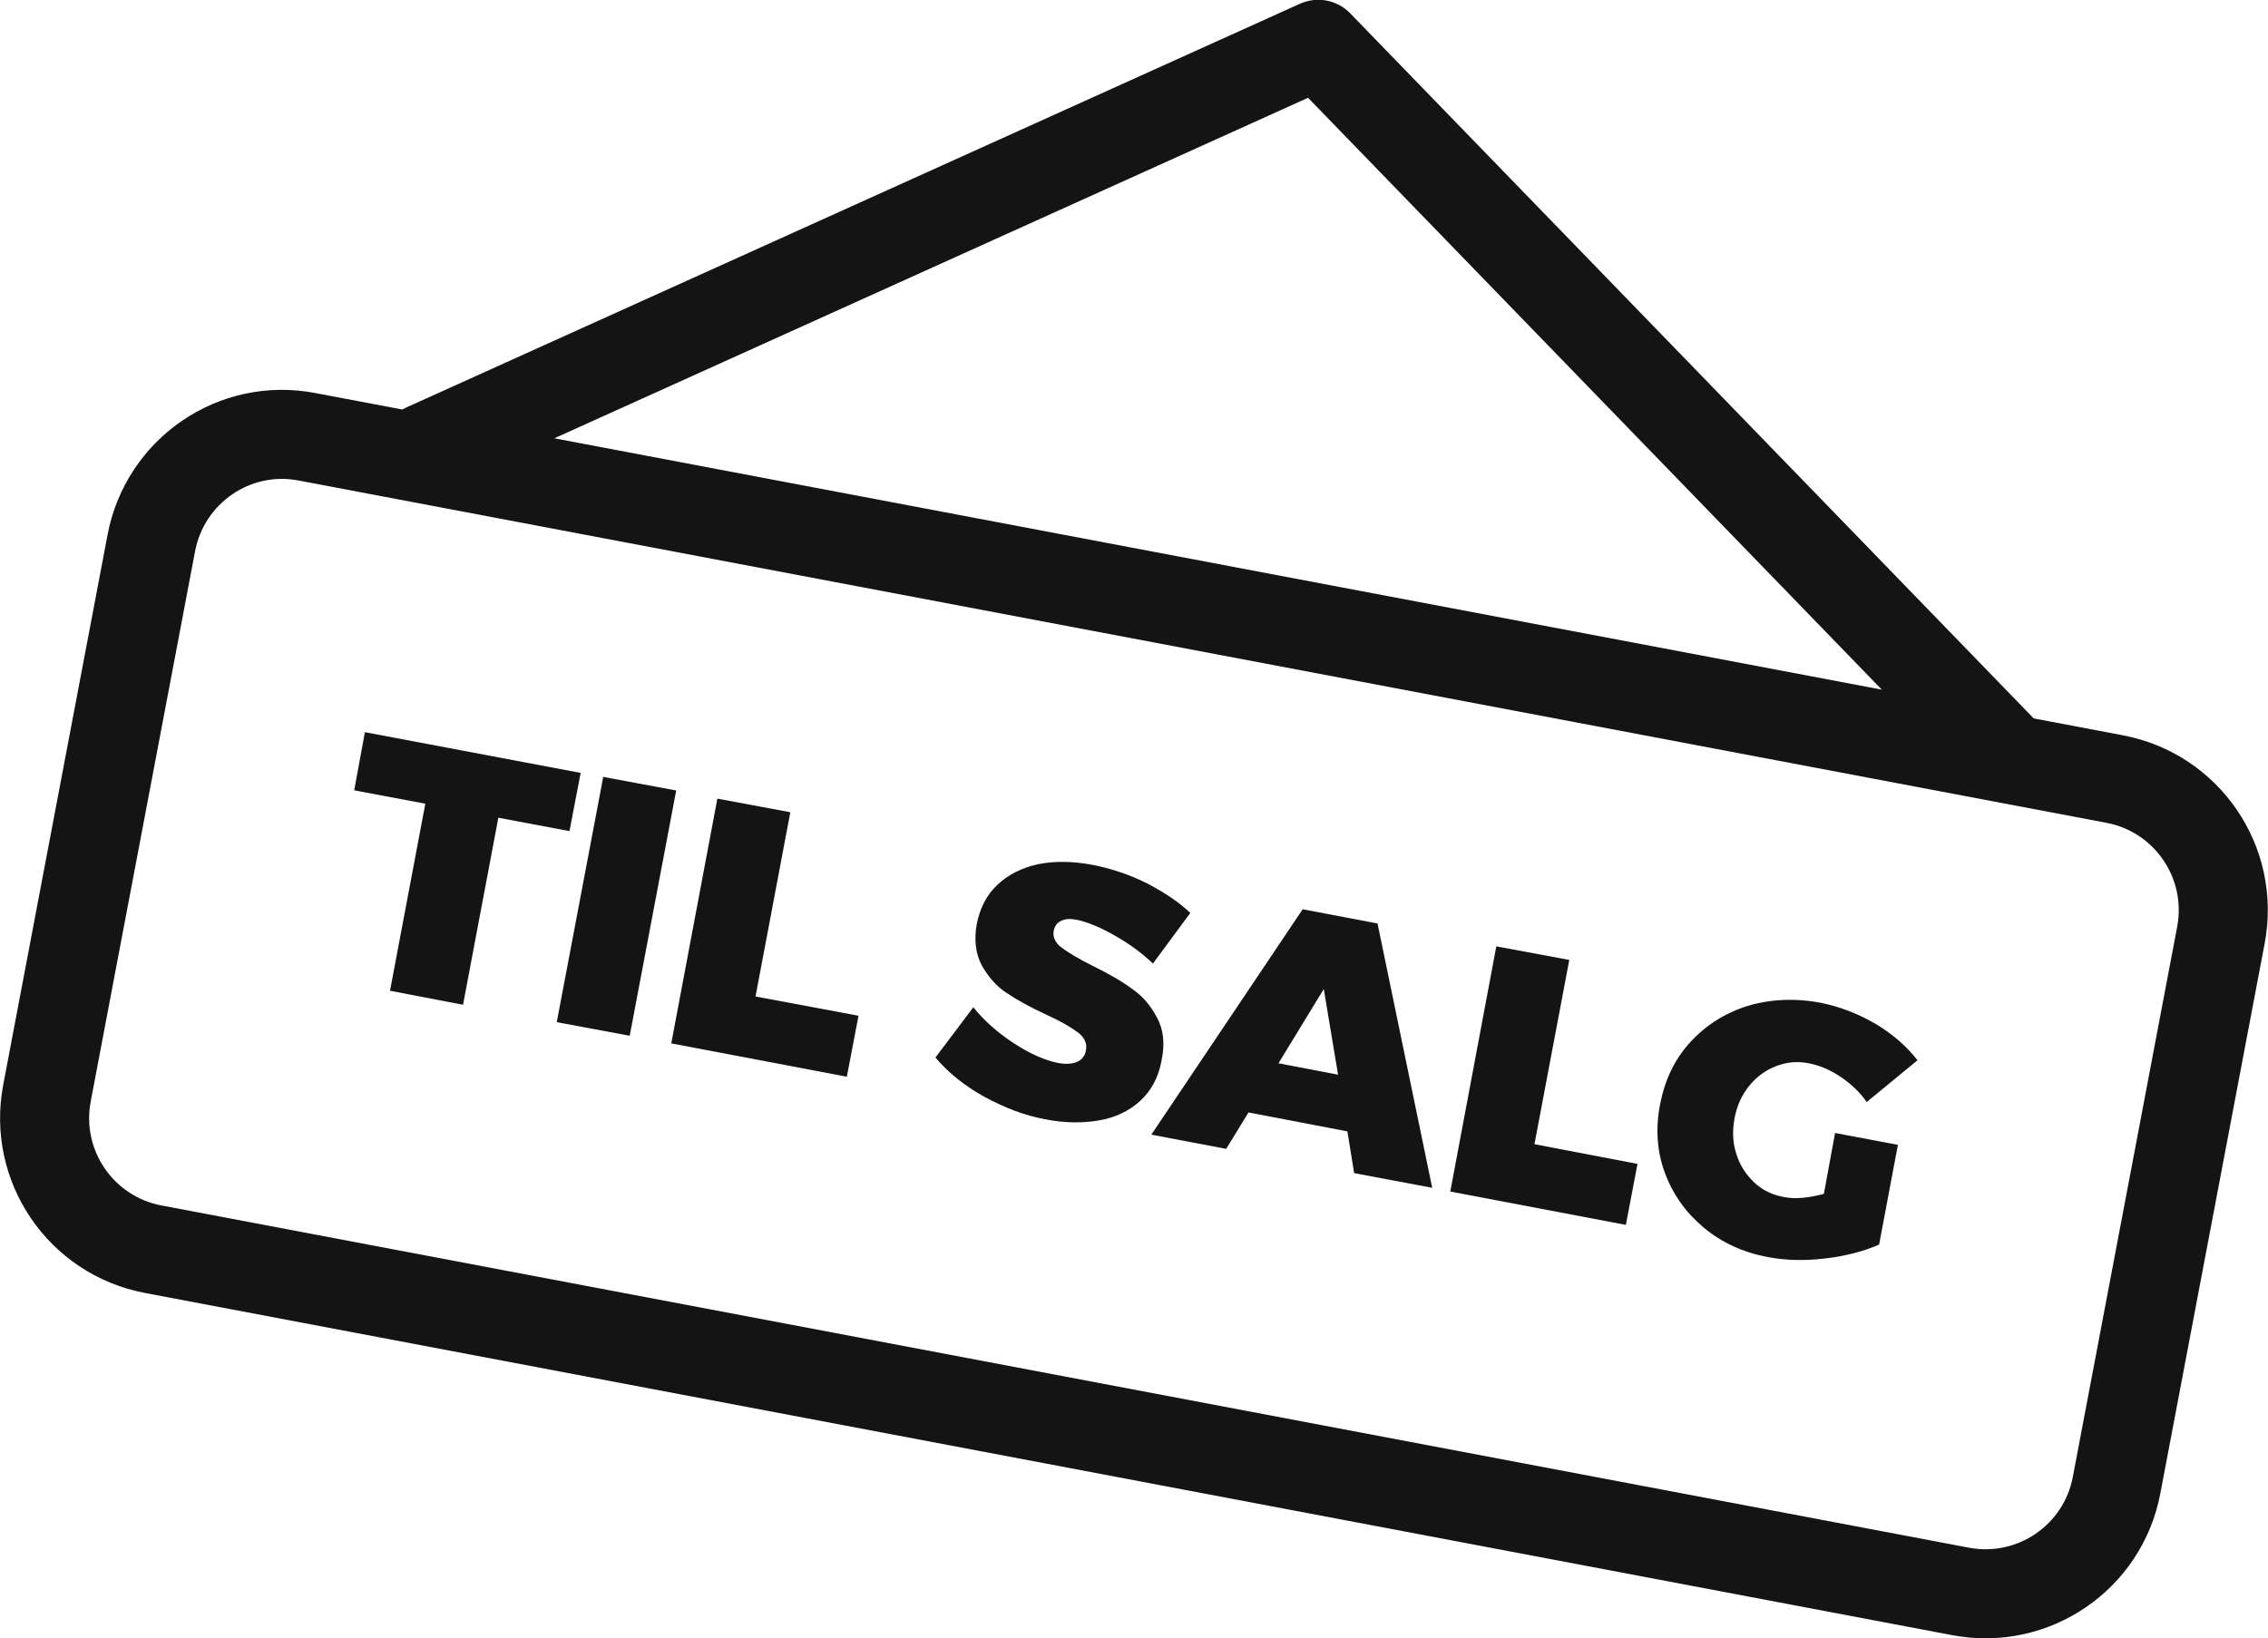
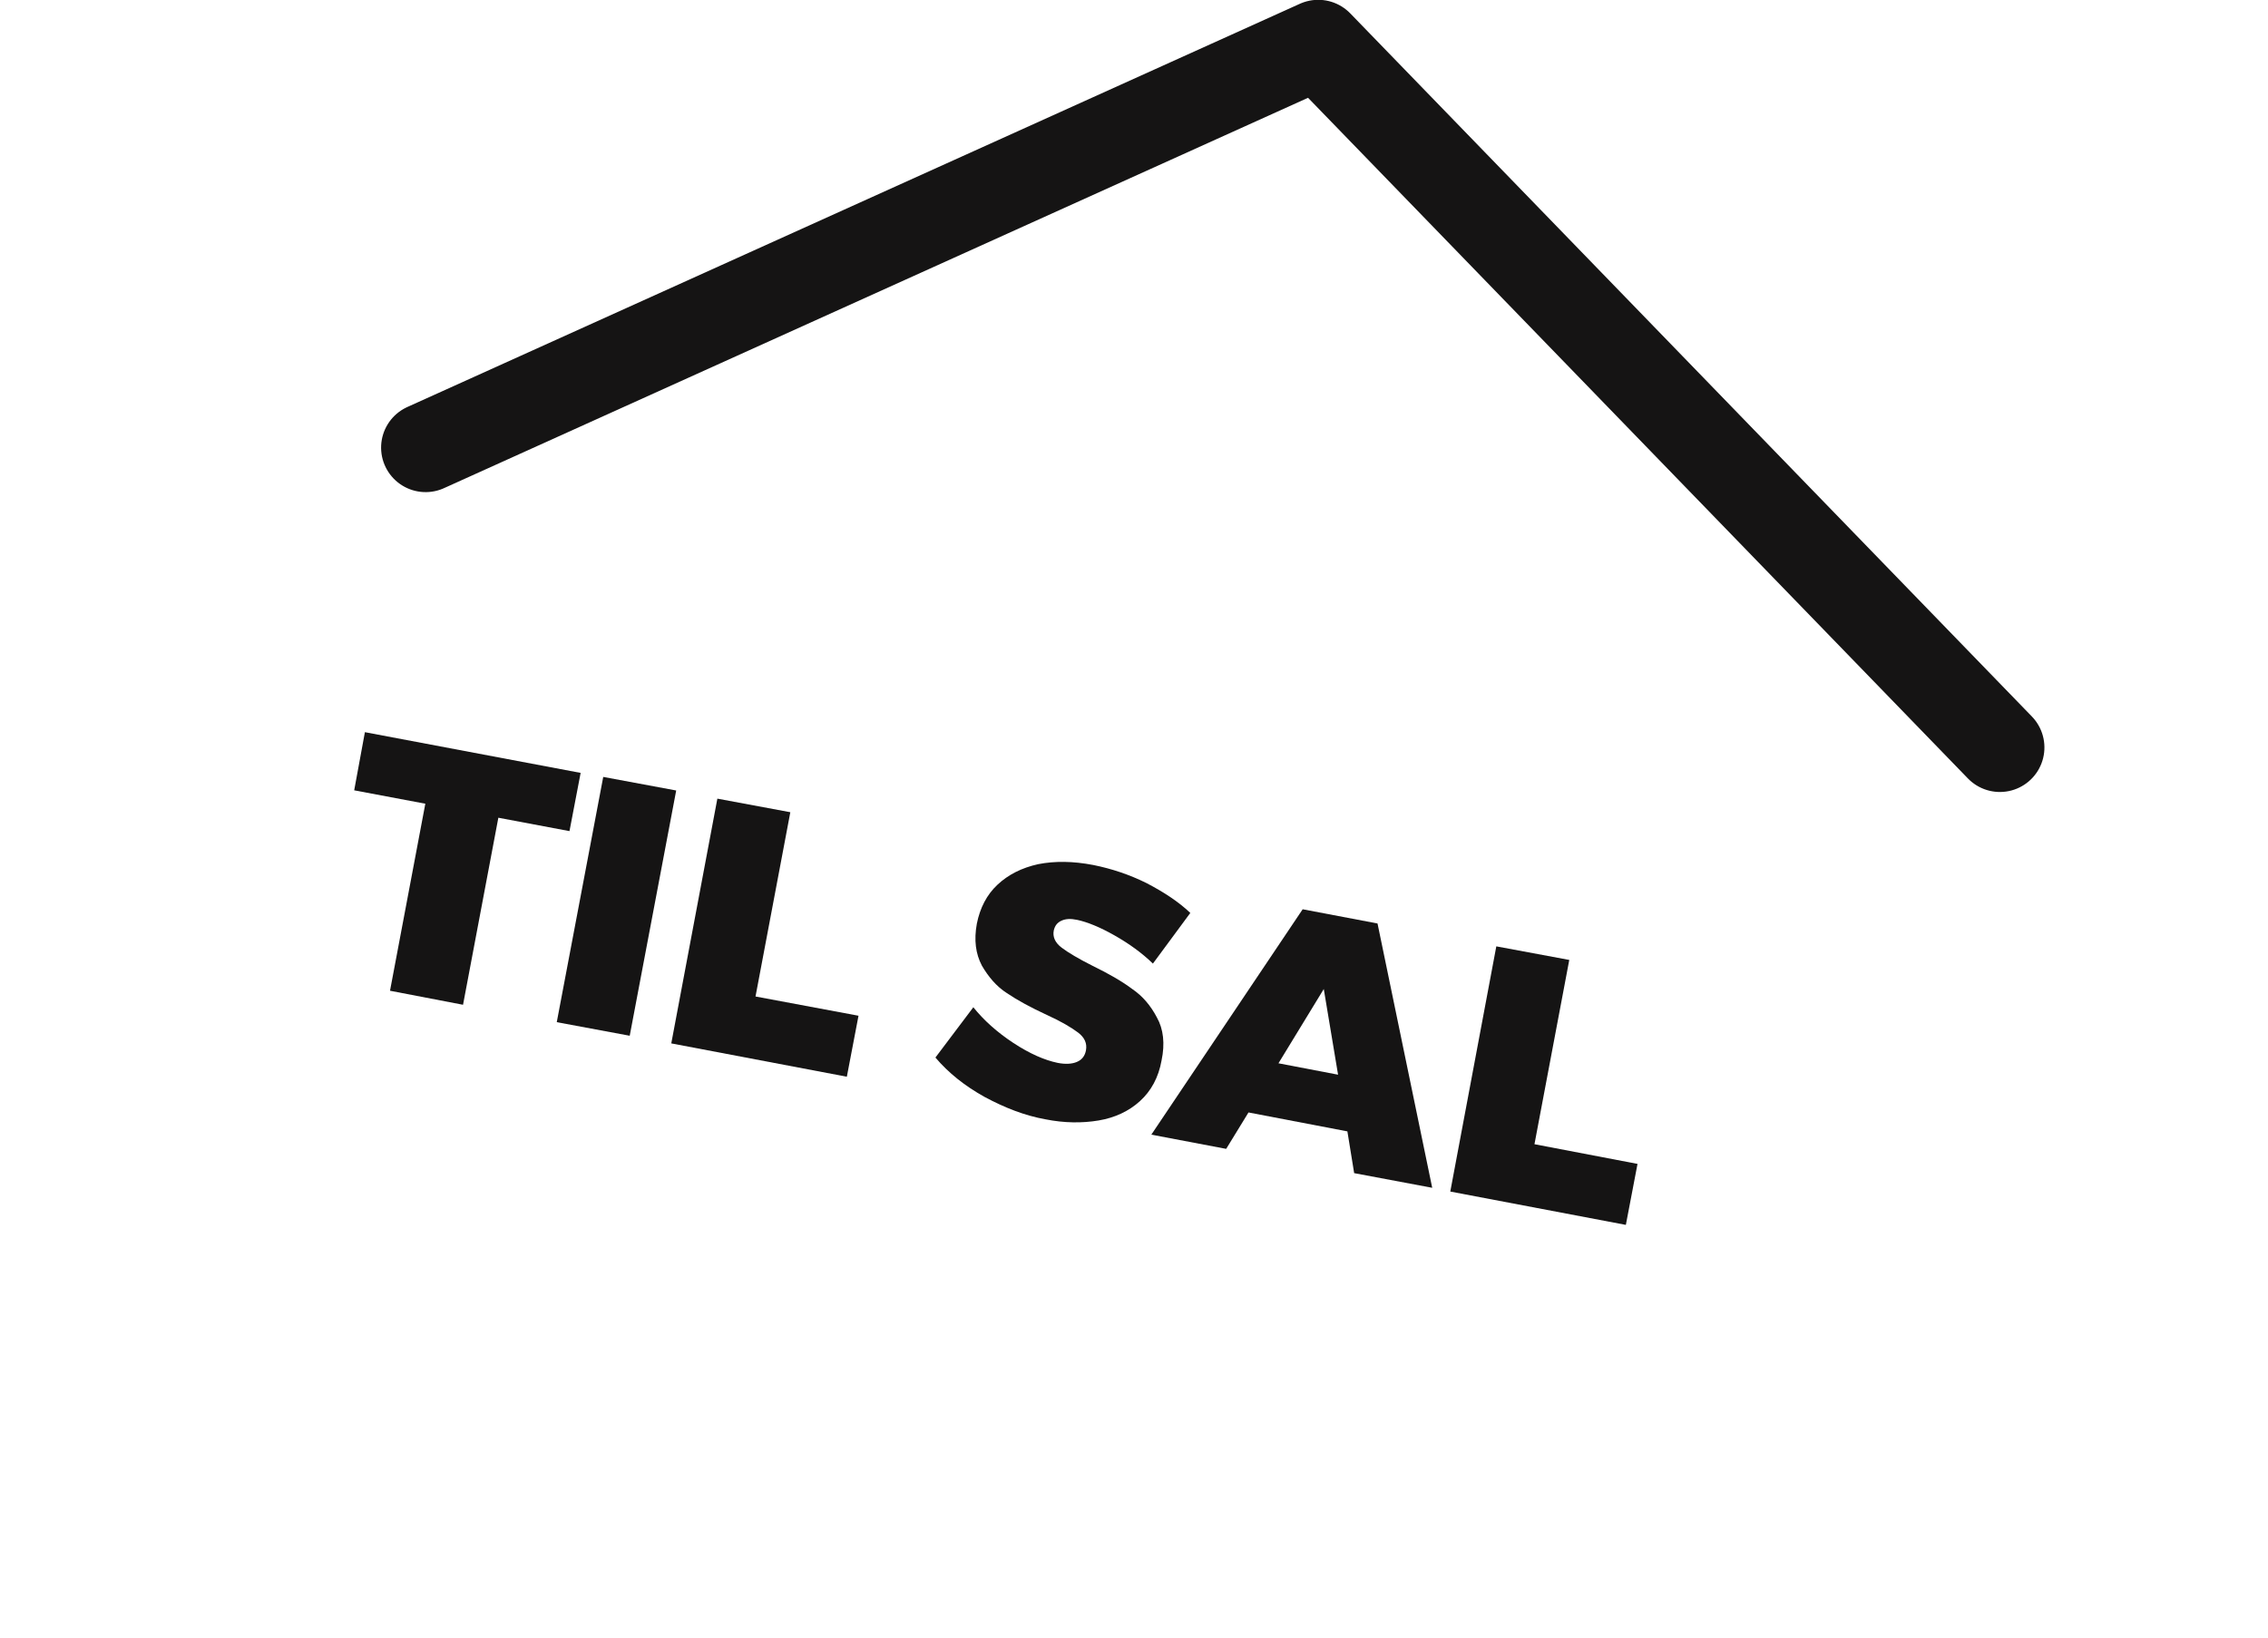
<svg xmlns="http://www.w3.org/2000/svg" version="1.1" id="Layer_1" x="0px" y="0px" viewBox="0 0 50.93 36.8" style="enable-background:new 0 0 50.93 36.8;" xml:space="preserve">
  <style type="text/css">
	.st0{fill:none;stroke:#151414;stroke-width:2;stroke-linecap:round;stroke-linejoin:round;}
	.st1{enable-background:new    ;}
	.st2{fill:#151414;}
	.st3{fill:#1E1D1C;}
	.st4{fill:none;stroke:#222221;stroke-width:2;stroke-linecap:round;stroke-linejoin:round;}
	
		.st5{fill:none;stroke:#222221;stroke-width:2;stroke-linecap:round;stroke-linejoin:round;stroke-dasharray:2.825,5.649,2.825,5.649;}
	.st6{fill:none;stroke:#222221;stroke-width:2;stroke-linecap:round;stroke-linejoin:round;stroke-miterlimit:10;}
</style>
  <g id="Group_558" transform="translate(-554.495 -350.171) rotate(-8)">
-     <path id="Rectangle_958" class="st0" d="M505.83,434.61l39.12,13.26c1.57,0.53,2.41,2.23,1.88,3.8l-4.04,11.91   c-0.53,1.57-2.23,2.41-3.8,1.88l-39.12-13.26c-1.57-0.53-2.41-2.23-1.88-3.8l4.04-11.91C502.56,434.92,504.26,434.07,505.83,434.61   z" />
    <g class="st1">
      <g>
        <path class="st2" d="M506.19,441.36l4.67,1.58l-0.43,1.26l-1.54-0.52l-1.37,4.05l-1.58-0.54l1.37-4.05l-1.54-0.52L506.19,441.36z     " />
        <path class="st2" d="M511.35,443.1l1.58,0.53l-1.8,5.31l-1.58-0.53L511.35,443.1z" />
        <path class="st2" d="M513.82,443.94l1.58,0.53l-1.35,3.99l2.23,0.75l-0.45,1.32l-3.8-1.29L513.82,443.94z" />
        <path class="st2" d="M522.22,448.22c-0.3-0.23-0.56-0.38-0.78-0.46c-0.14-0.05-0.25-0.06-0.35-0.03c-0.1,0.03-0.16,0.09-0.2,0.19     c-0.05,0.14-0.01,0.28,0.12,0.41c0.13,0.13,0.34,0.3,0.63,0.5c0.34,0.23,0.61,0.44,0.81,0.64c0.21,0.19,0.36,0.43,0.46,0.71     c0.11,0.28,0.1,0.61-0.03,0.97c-0.12,0.37-0.33,0.65-0.61,0.84c-0.28,0.19-0.61,0.29-0.98,0.3c-0.37,0.01-0.77-0.05-1.17-0.19     c-0.46-0.15-0.88-0.39-1.29-0.69c-0.41-0.31-0.73-0.65-0.97-1.03l1-1c0.19,0.32,0.45,0.63,0.78,0.92     c0.33,0.29,0.64,0.48,0.92,0.58c0.17,0.06,0.32,0.07,0.43,0.04c0.12-0.03,0.2-0.11,0.24-0.23c0.05-0.15,0.01-0.29-0.12-0.42     c-0.13-0.13-0.34-0.3-0.64-0.49c-0.34-0.22-0.61-0.42-0.82-0.61c-0.21-0.18-0.36-0.42-0.47-0.69c-0.1-0.28-0.1-0.59,0.02-0.95     c0.12-0.34,0.31-0.61,0.58-0.8c0.27-0.19,0.59-0.3,0.97-0.33c0.38-0.02,0.78,0.04,1.22,0.19c0.4,0.14,0.78,0.33,1.13,0.57     c0.35,0.25,0.65,0.51,0.88,0.8l-0.99,1.01C522.78,448.7,522.52,448.45,522.22,448.22z" />
        <path class="st2" d="M526.81,454.26l-0.02-0.95l-2.14-0.73l-0.61,0.74l-1.62-0.55l4.07-4.54l1.62,0.55l0.39,6.05L526.81,454.26z      M525.47,451.58l1.29,0.44l-0.05-1.95L525.47,451.58z" />
        <path class="st2" d="M530.68,449.66l1.58,0.53l-1.35,3.99l2.23,0.76l-0.45,1.32l-3.8-1.29L530.68,449.66z" />
-         <path class="st2" d="M537.63,454.87l1.36,0.46l-0.73,2.16c-0.36,0.1-0.77,0.15-1.24,0.14c-0.47-0.01-0.89-0.08-1.27-0.21     c-0.54-0.18-0.99-0.47-1.34-0.86c-0.35-0.39-0.58-0.83-0.69-1.34c-0.11-0.5-0.07-1.02,0.11-1.54c0.18-0.52,0.46-0.95,0.86-1.28     c0.4-0.33,0.86-0.54,1.39-0.63c0.53-0.08,1.08-0.03,1.64,0.16c0.4,0.14,0.78,0.35,1.14,0.63c0.35,0.28,0.63,0.6,0.83,0.95     l-1.26,0.77c-0.12-0.24-0.29-0.45-0.5-0.64c-0.21-0.19-0.43-0.32-0.66-0.4c-0.25-0.09-0.5-0.1-0.75-0.04     c-0.25,0.06-0.47,0.18-0.66,0.36c-0.19,0.18-0.33,0.4-0.42,0.67c-0.09,0.27-0.12,0.54-0.07,0.8c0.04,0.26,0.15,0.49,0.31,0.69     c0.16,0.2,0.37,0.34,0.63,0.42c0.23,0.08,0.52,0.09,0.88,0.05L537.63,454.87z" />
      </g>
    </g>
    <path id="Path_557" class="st0" d="M508.43,435.22l21.11-6.18l12.96,17.77" />
  </g>
</svg>